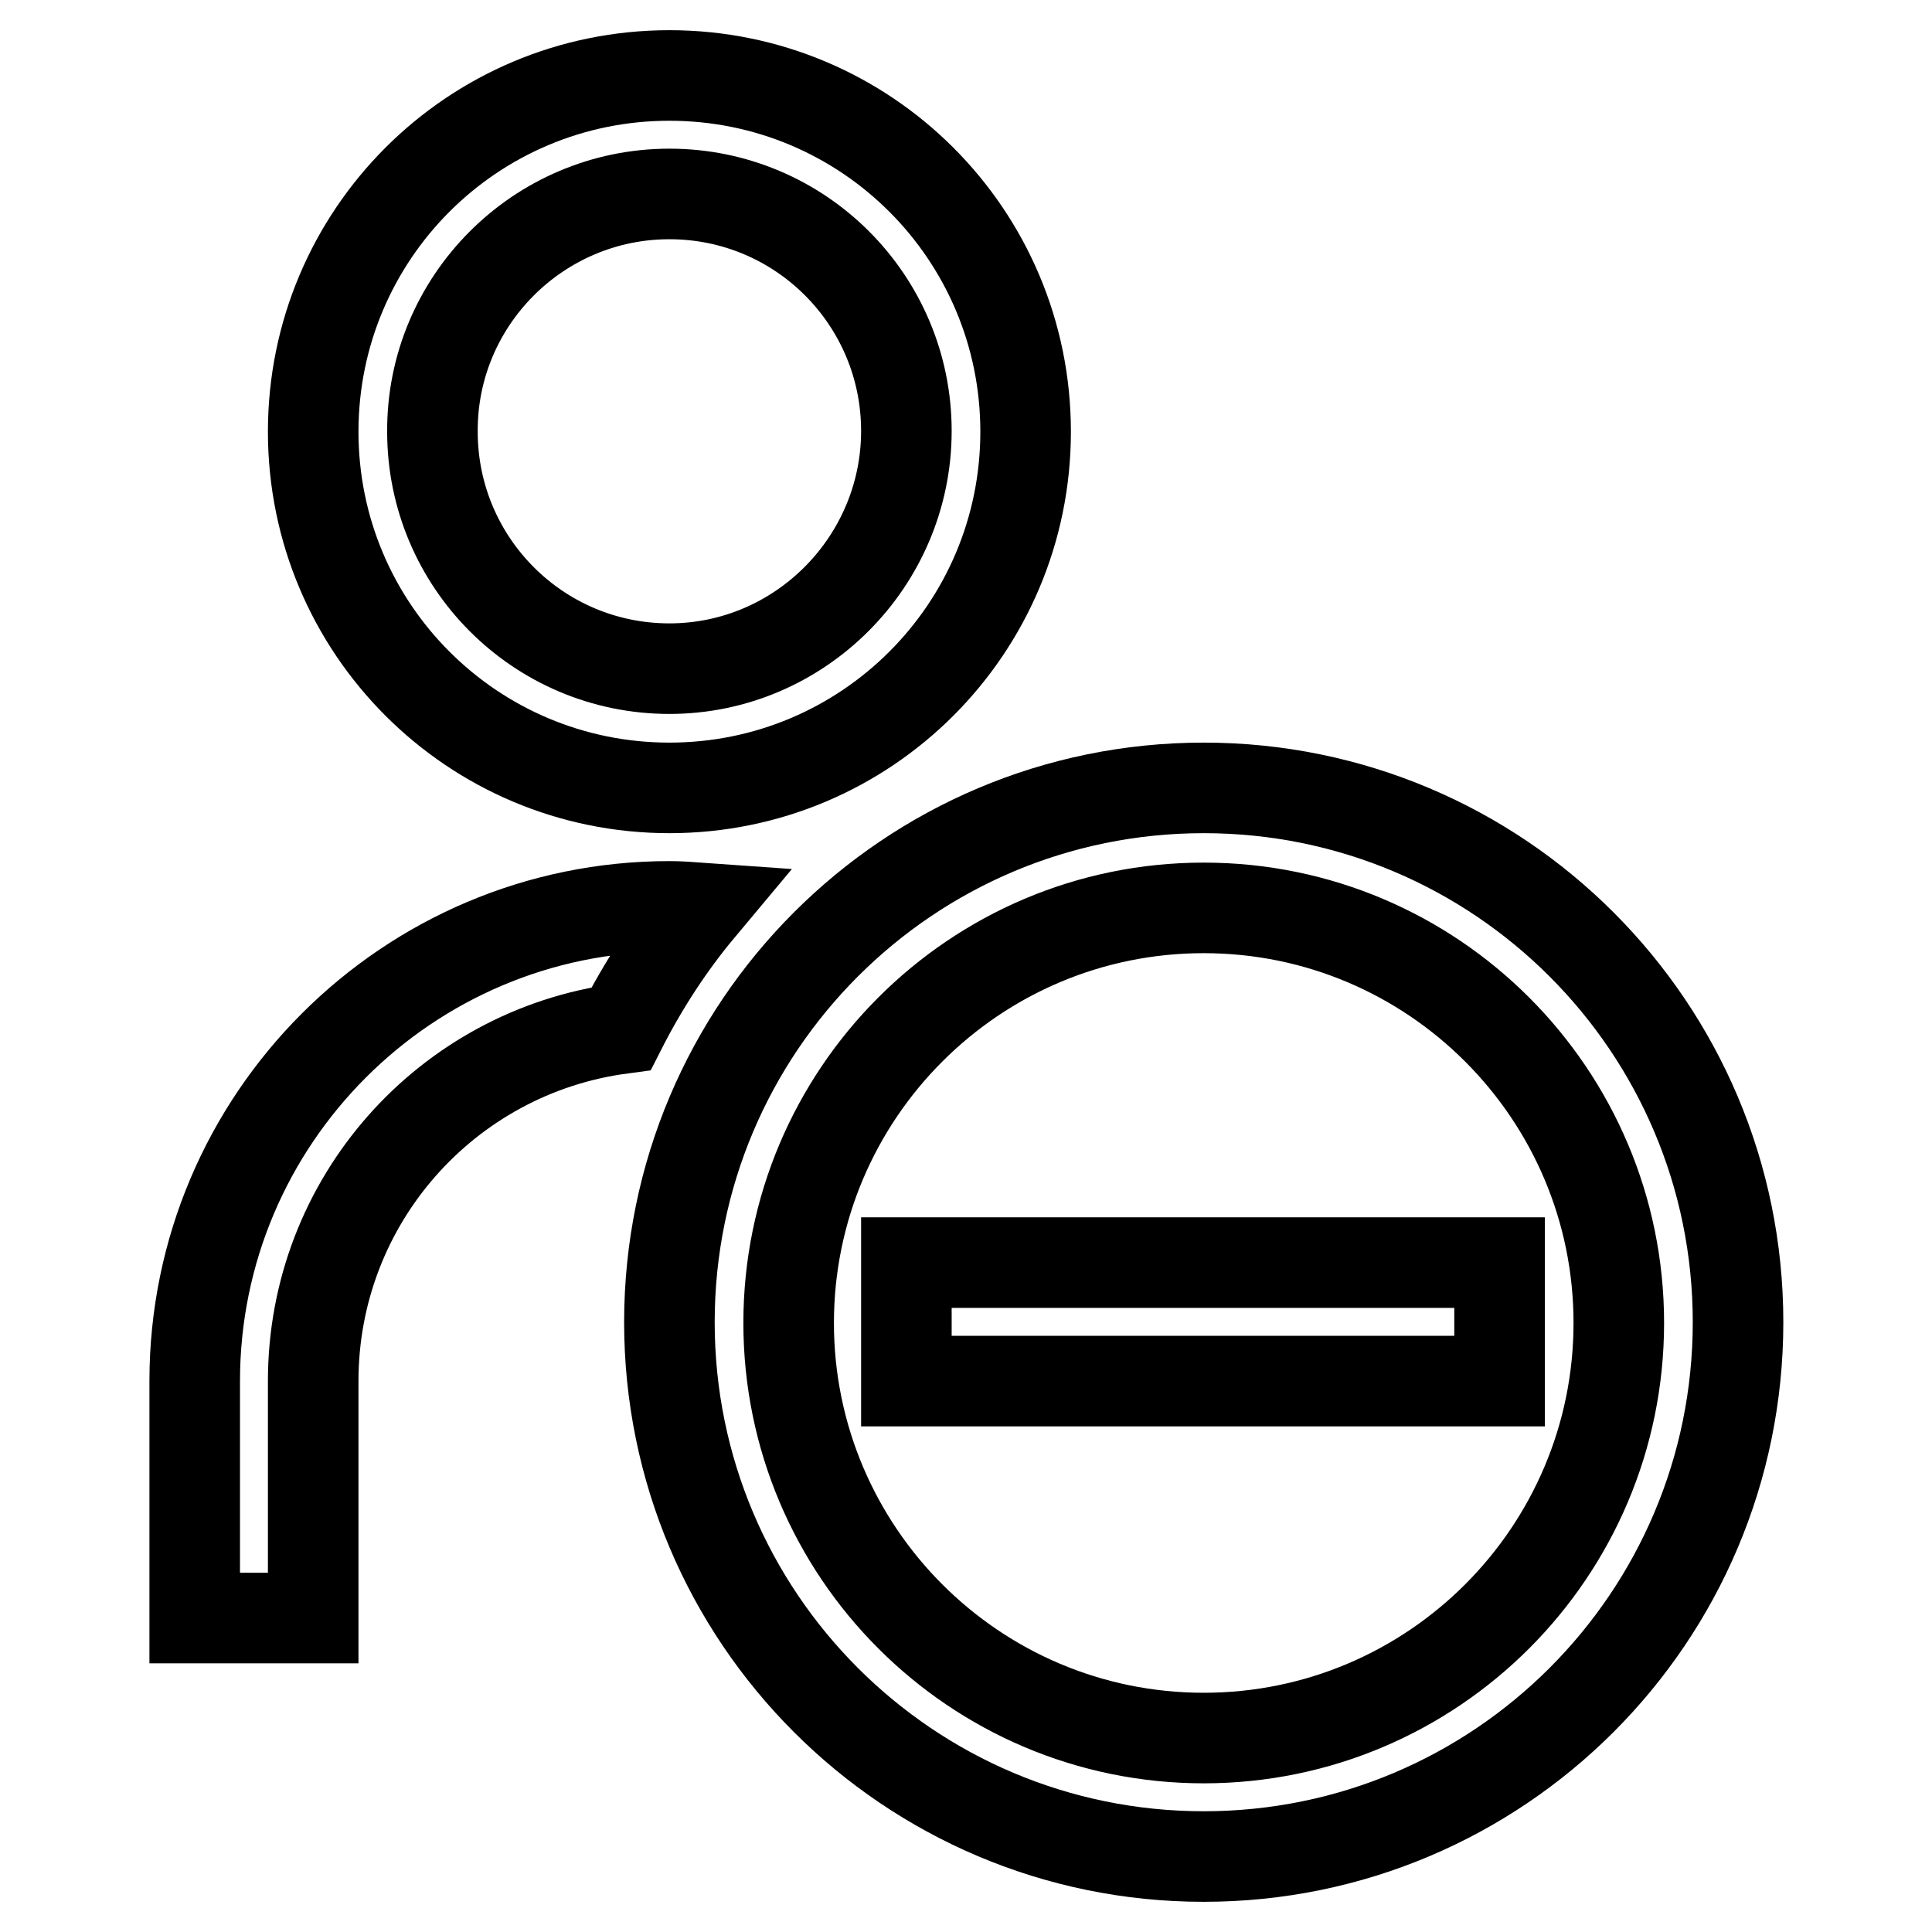
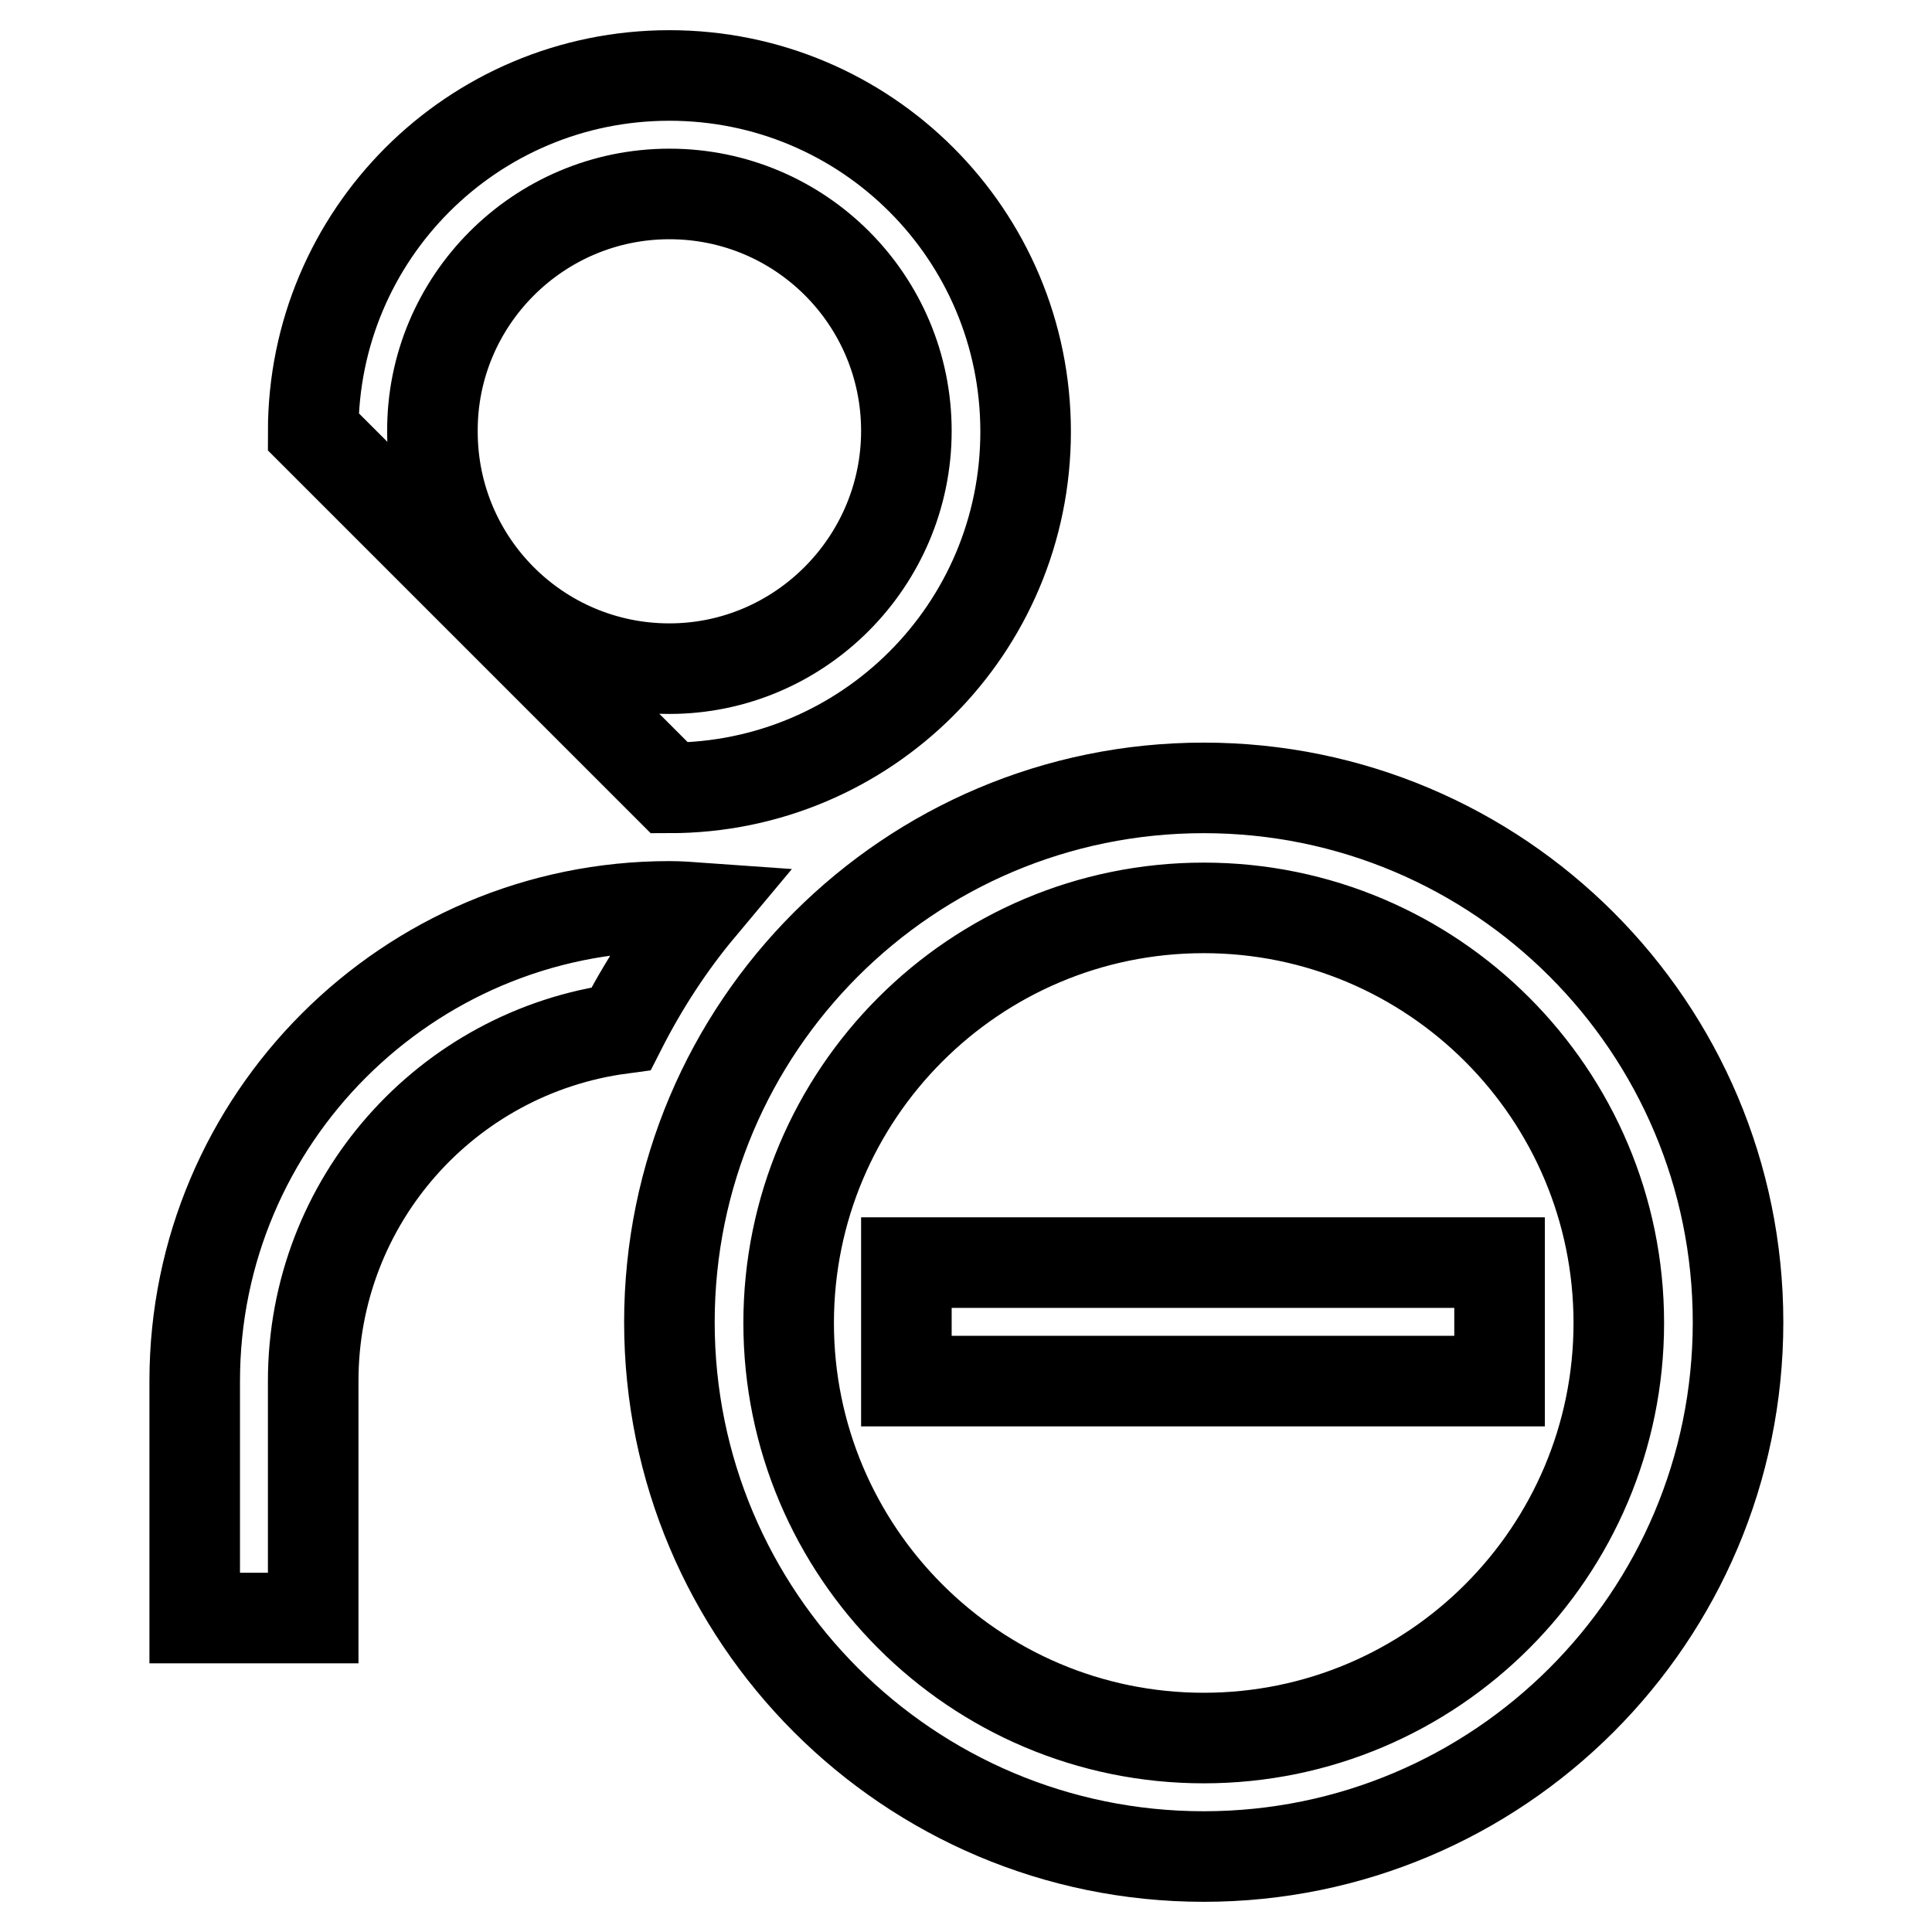
<svg xmlns="http://www.w3.org/2000/svg" version="1.1" x="0px" y="0px" viewBox="0 0 256 256" enable-background="new 0 0 256 256" xml:space="preserve">
  <g>
    <g>
-       <path stroke-width="12" fill-opacity="0" stroke="#000000" d="M88.7,104.4c26.1,0,47.2-21.1,47.2-47.2c0-26.1-21.1-47.2-47.2-47.2c-26.1,0-47.2,21.1-47.2,47.2C41.5,83.3,62.6,104.4,88.7,104.4z M88.7,25.7c17.4,0,31.4,14.1,31.4,31.4S106,88.6,88.7,88.6c-17.4,0-31.4-14.1-31.4-31.4C57.2,39.9,71.3,25.7,88.7,25.7z M88.7,120.1c-34.7,0-62.9,28.2-62.9,62.9v31.4h15.7V183c0-23.9,17.7-43.6,40.8-46.7c2.9-5.7,6.4-11.1,10.5-16C91.4,120.2,90,120.1,88.7,120.1z M159.5,104.4c-39.1,0-70.8,31.7-70.8,70.8c0,39.1,31.7,70.8,70.8,70.8c39.1,0,70.8-31.7,70.8-70.8C230.3,136.1,198.6,104.4,159.5,104.4z M159.5,230.3c-30.4,0-55-24.7-55-55s24.6-55,55-55s55,24.7,55,55C214.5,205.6,189.9,230.3,159.5,230.3z M120.1,167.3V183h78.6v-15.7H120.1z" />
+       <path stroke-width="12" fill-opacity="0" stroke="#000000" d="M88.7,104.4c26.1,0,47.2-21.1,47.2-47.2c0-26.1-21.1-47.2-47.2-47.2c-26.1,0-47.2,21.1-47.2,47.2z M88.7,25.7c17.4,0,31.4,14.1,31.4,31.4S106,88.6,88.7,88.6c-17.4,0-31.4-14.1-31.4-31.4C57.2,39.9,71.3,25.7,88.7,25.7z M88.7,120.1c-34.7,0-62.9,28.2-62.9,62.9v31.4h15.7V183c0-23.9,17.7-43.6,40.8-46.7c2.9-5.7,6.4-11.1,10.5-16C91.4,120.2,90,120.1,88.7,120.1z M159.5,104.4c-39.1,0-70.8,31.7-70.8,70.8c0,39.1,31.7,70.8,70.8,70.8c39.1,0,70.8-31.7,70.8-70.8C230.3,136.1,198.6,104.4,159.5,104.4z M159.5,230.3c-30.4,0-55-24.7-55-55s24.6-55,55-55s55,24.7,55,55C214.5,205.6,189.9,230.3,159.5,230.3z M120.1,167.3V183h78.6v-15.7H120.1z" />
    </g>
  </g>
</svg>